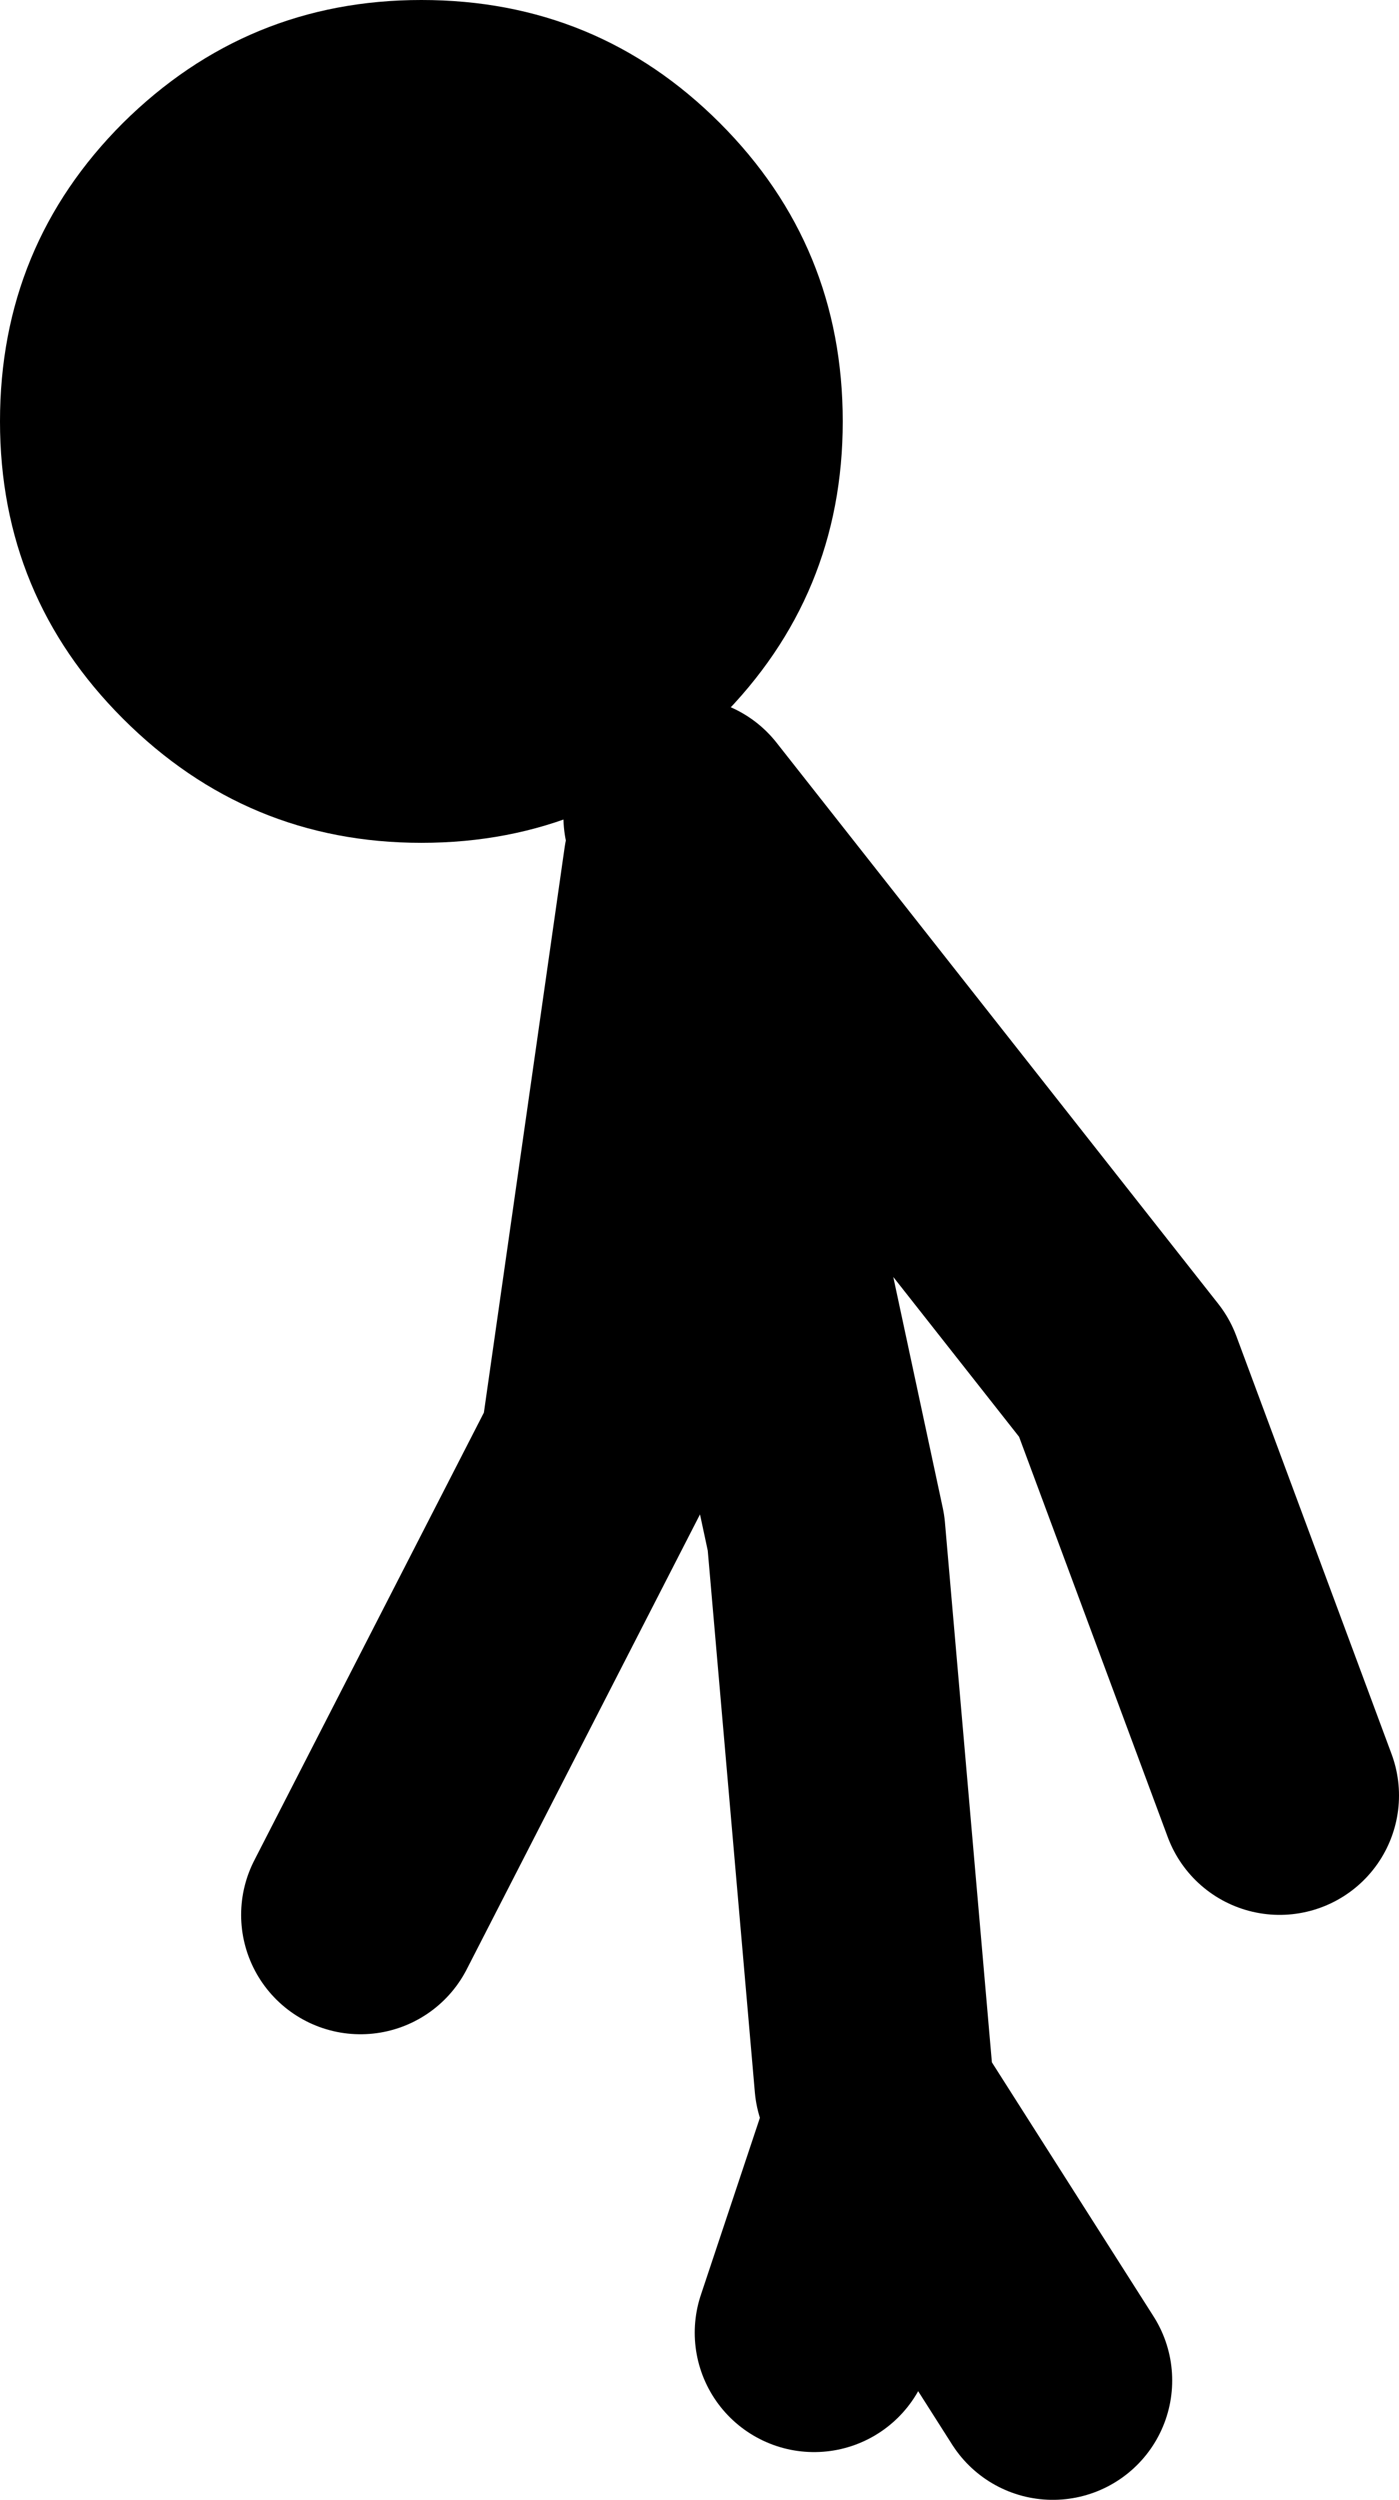
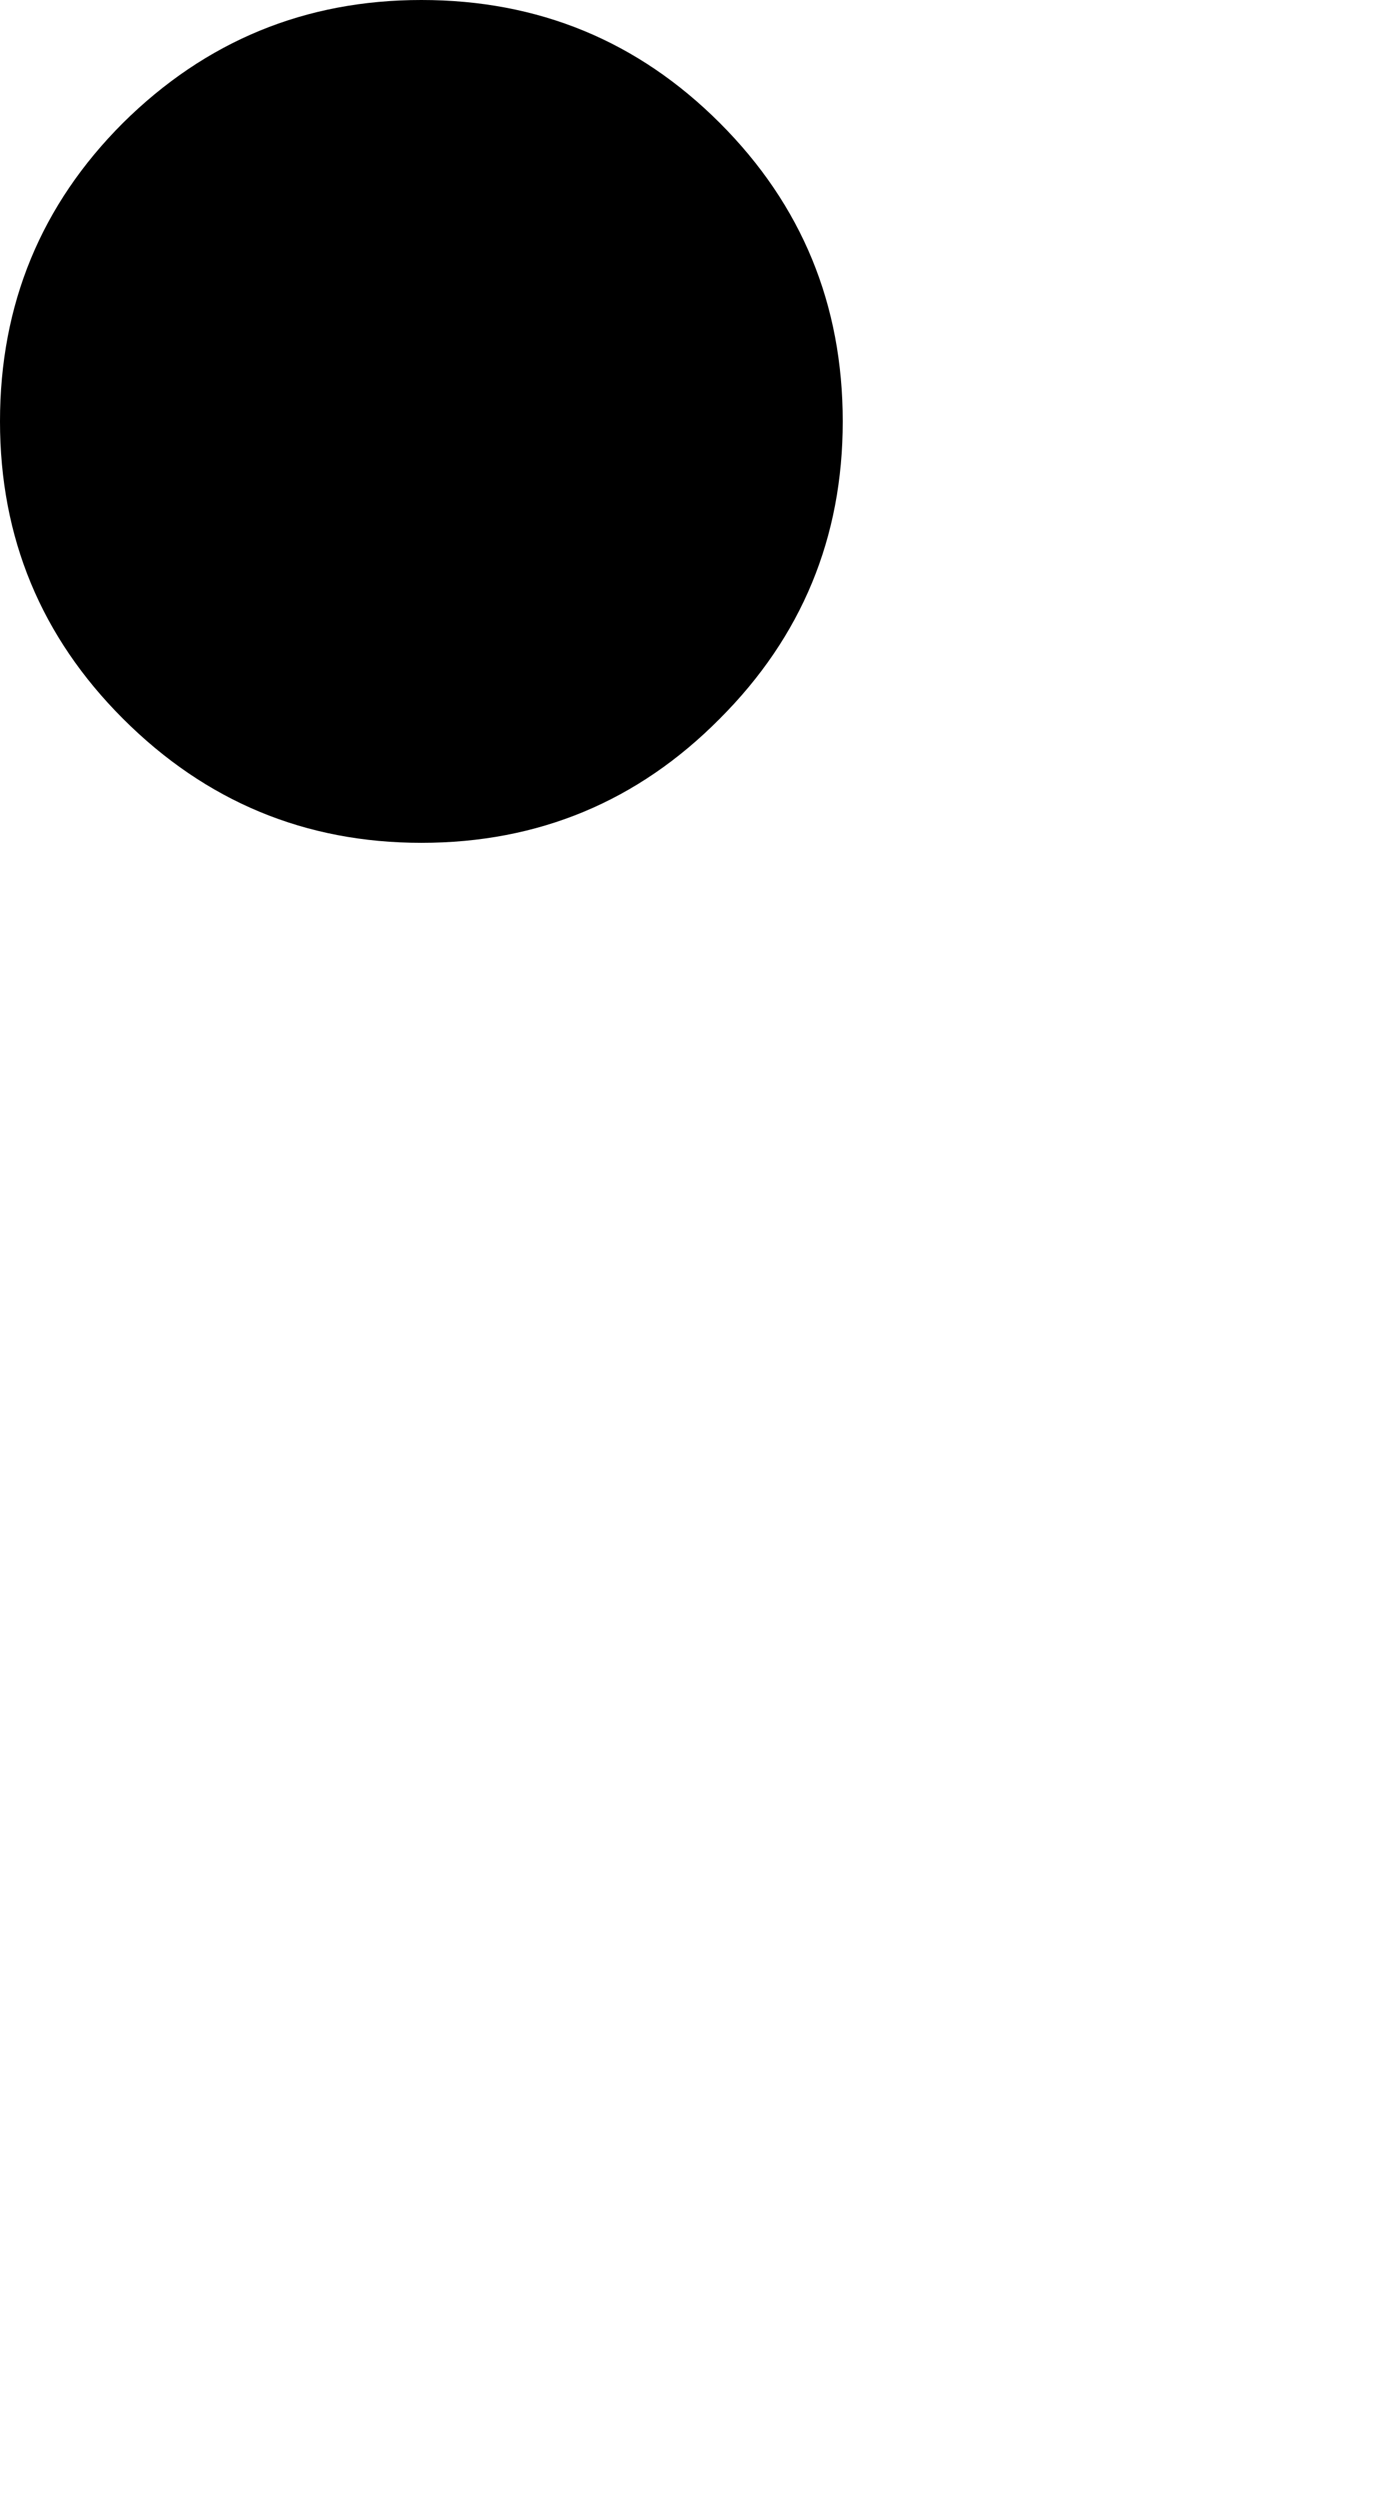
<svg xmlns="http://www.w3.org/2000/svg" height="104.7px" width="58.6px">
  <g transform="matrix(1.0, 0.0, 0.0, 1.0, 18.2, 73.9)">
-     <path d="M15.9 23.8 L18.9 14.8" fill="none" stroke="#000000" stroke-linecap="round" stroke-linejoin="round" stroke-width="10.0" />
-     <path d="M18.4 13.3 L16.4 -9.7 10.4 -37.7 6.9 -13.2 -3.1 6.3 M10.4 -39.7 L28.9 -16.2 35.4 1.3 M18.9 14.8 L25.9 25.8" fill="none" stroke="#000000" stroke-linecap="round" stroke-linejoin="round" stroke-width="10.0" />
    <path d="M-18.2 -56.25 Q-18.2 -63.6 -13.05 -68.75 -7.85 -73.9 -0.55 -73.9 6.8 -73.9 11.95 -68.75 17.1 -63.6 17.1 -56.25 17.1 -48.95 11.95 -43.8 6.8 -38.6 -0.55 -38.6 -7.85 -38.6 -13.05 -43.8 -18.2 -48.95 -18.2 -56.25" fill="#000000" fill-rule="evenodd" stroke="none" />
  </g>
</svg>